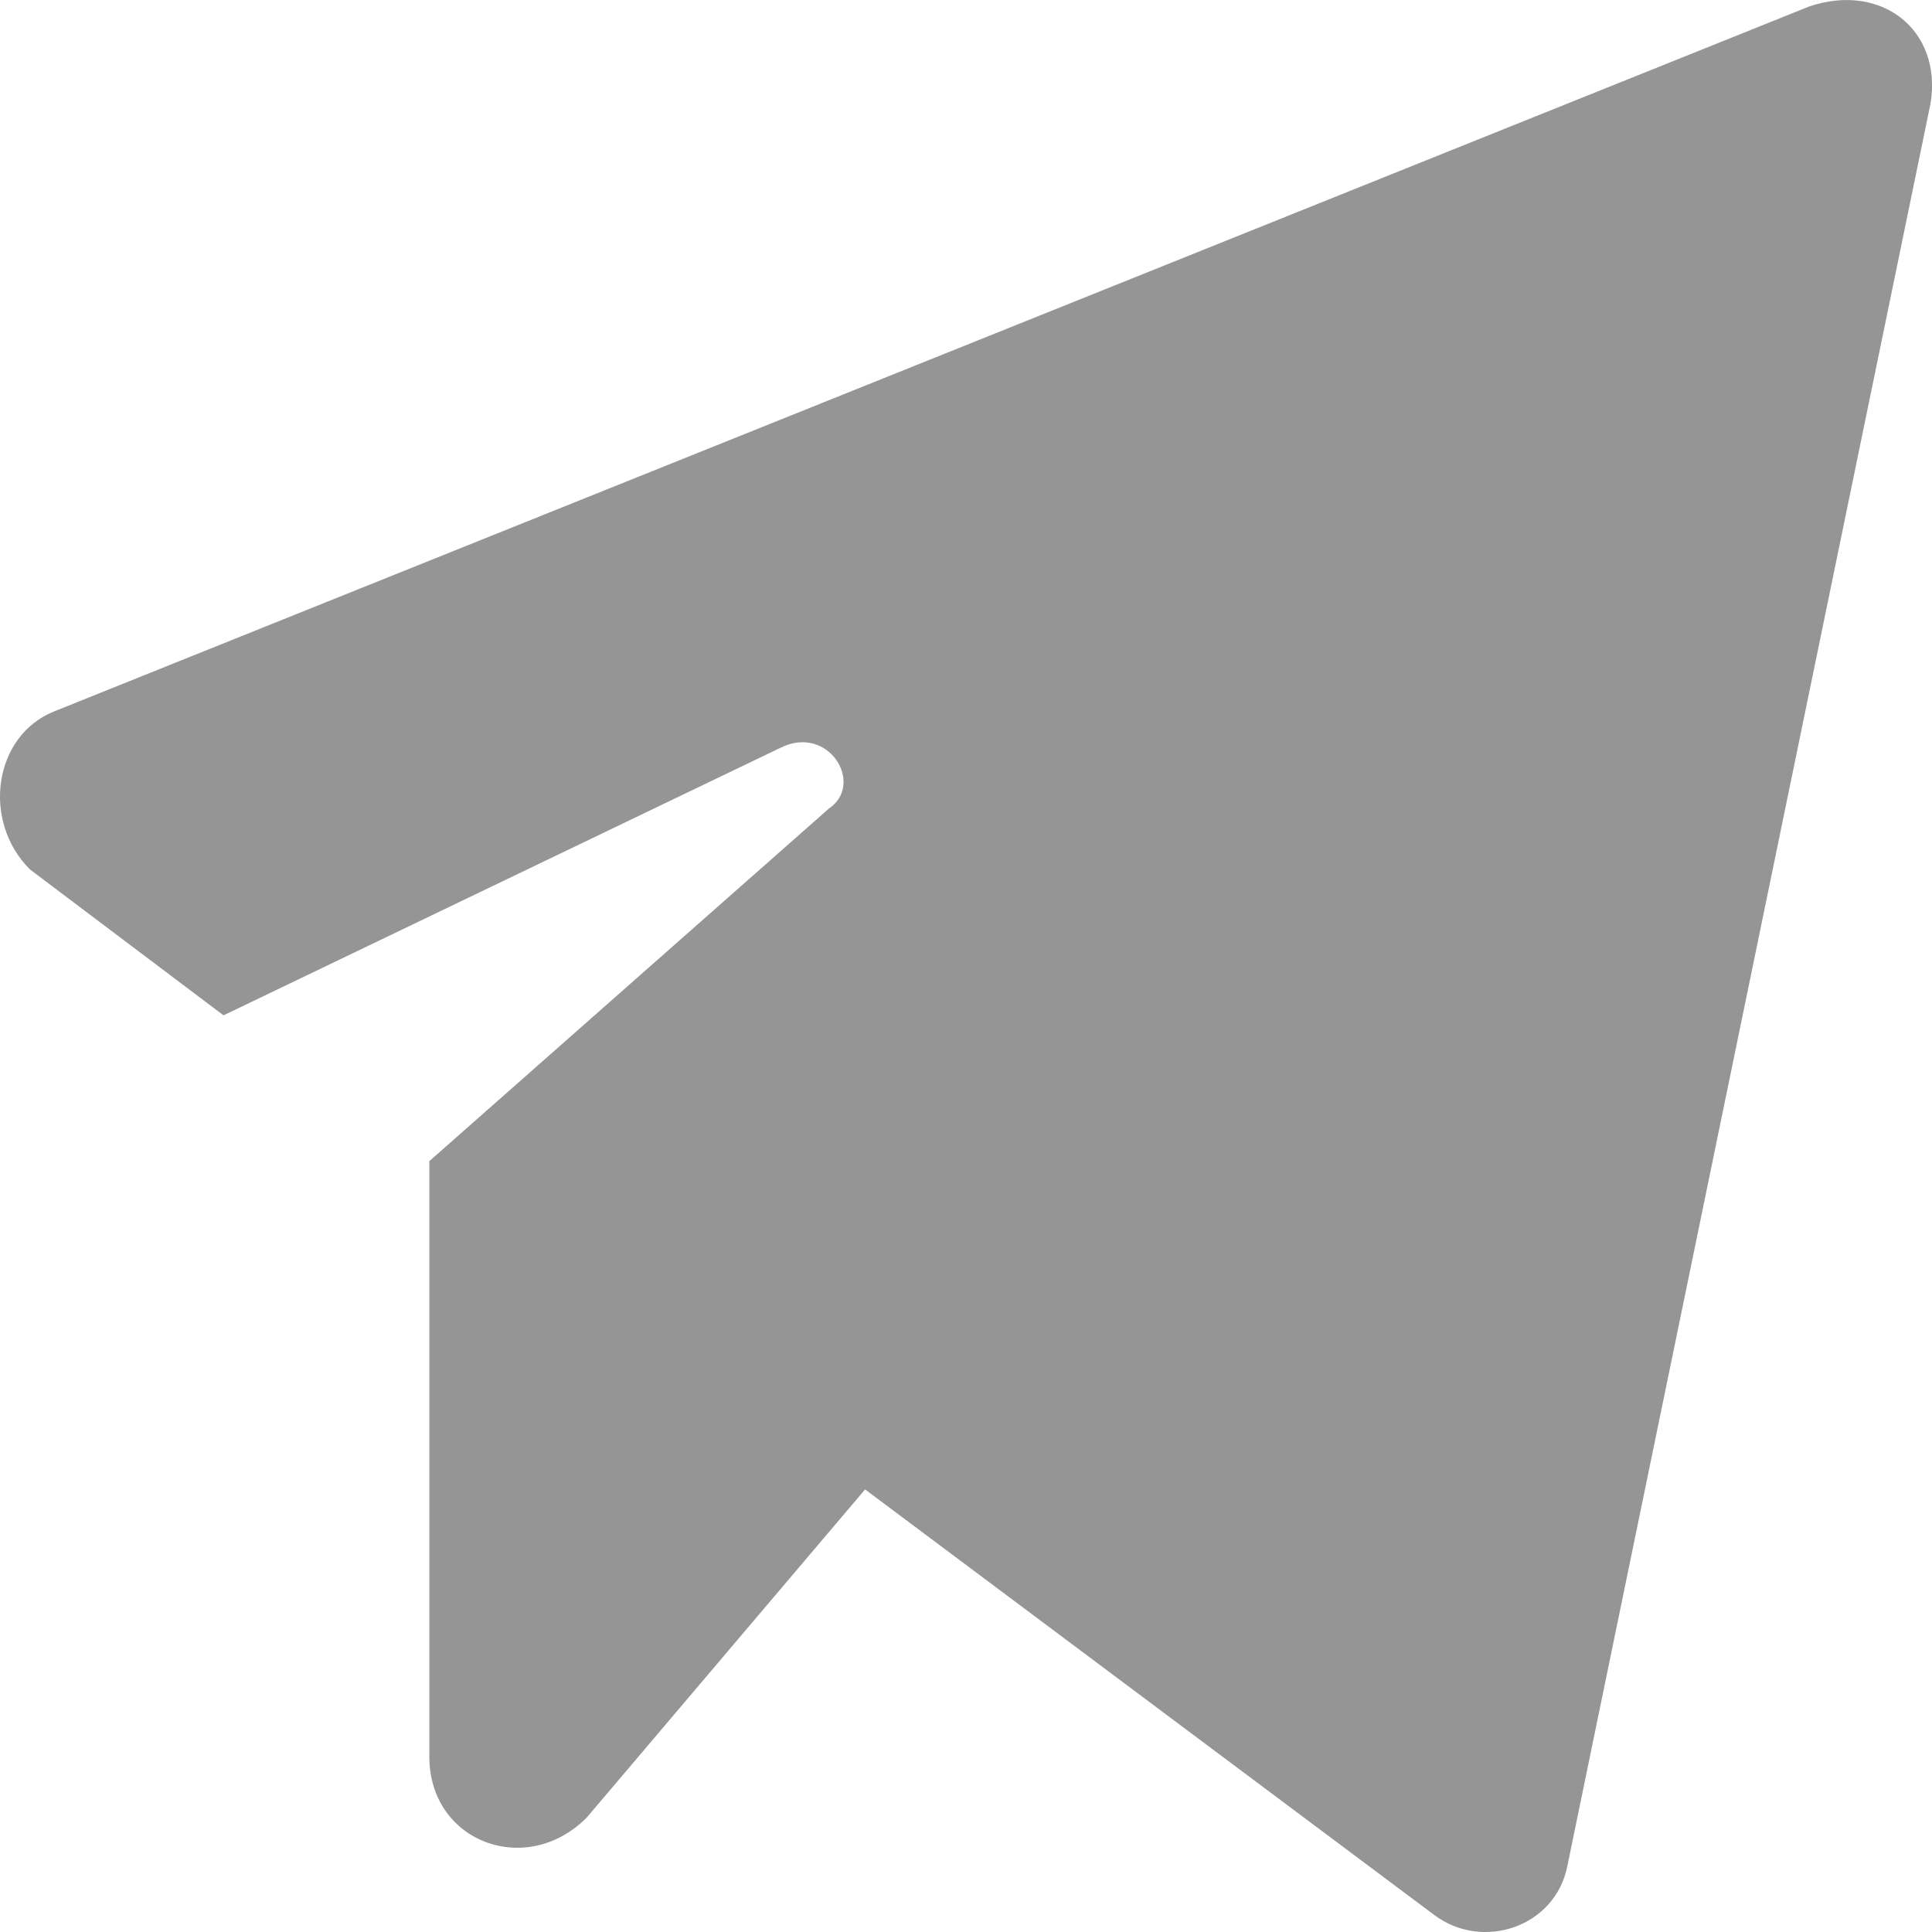
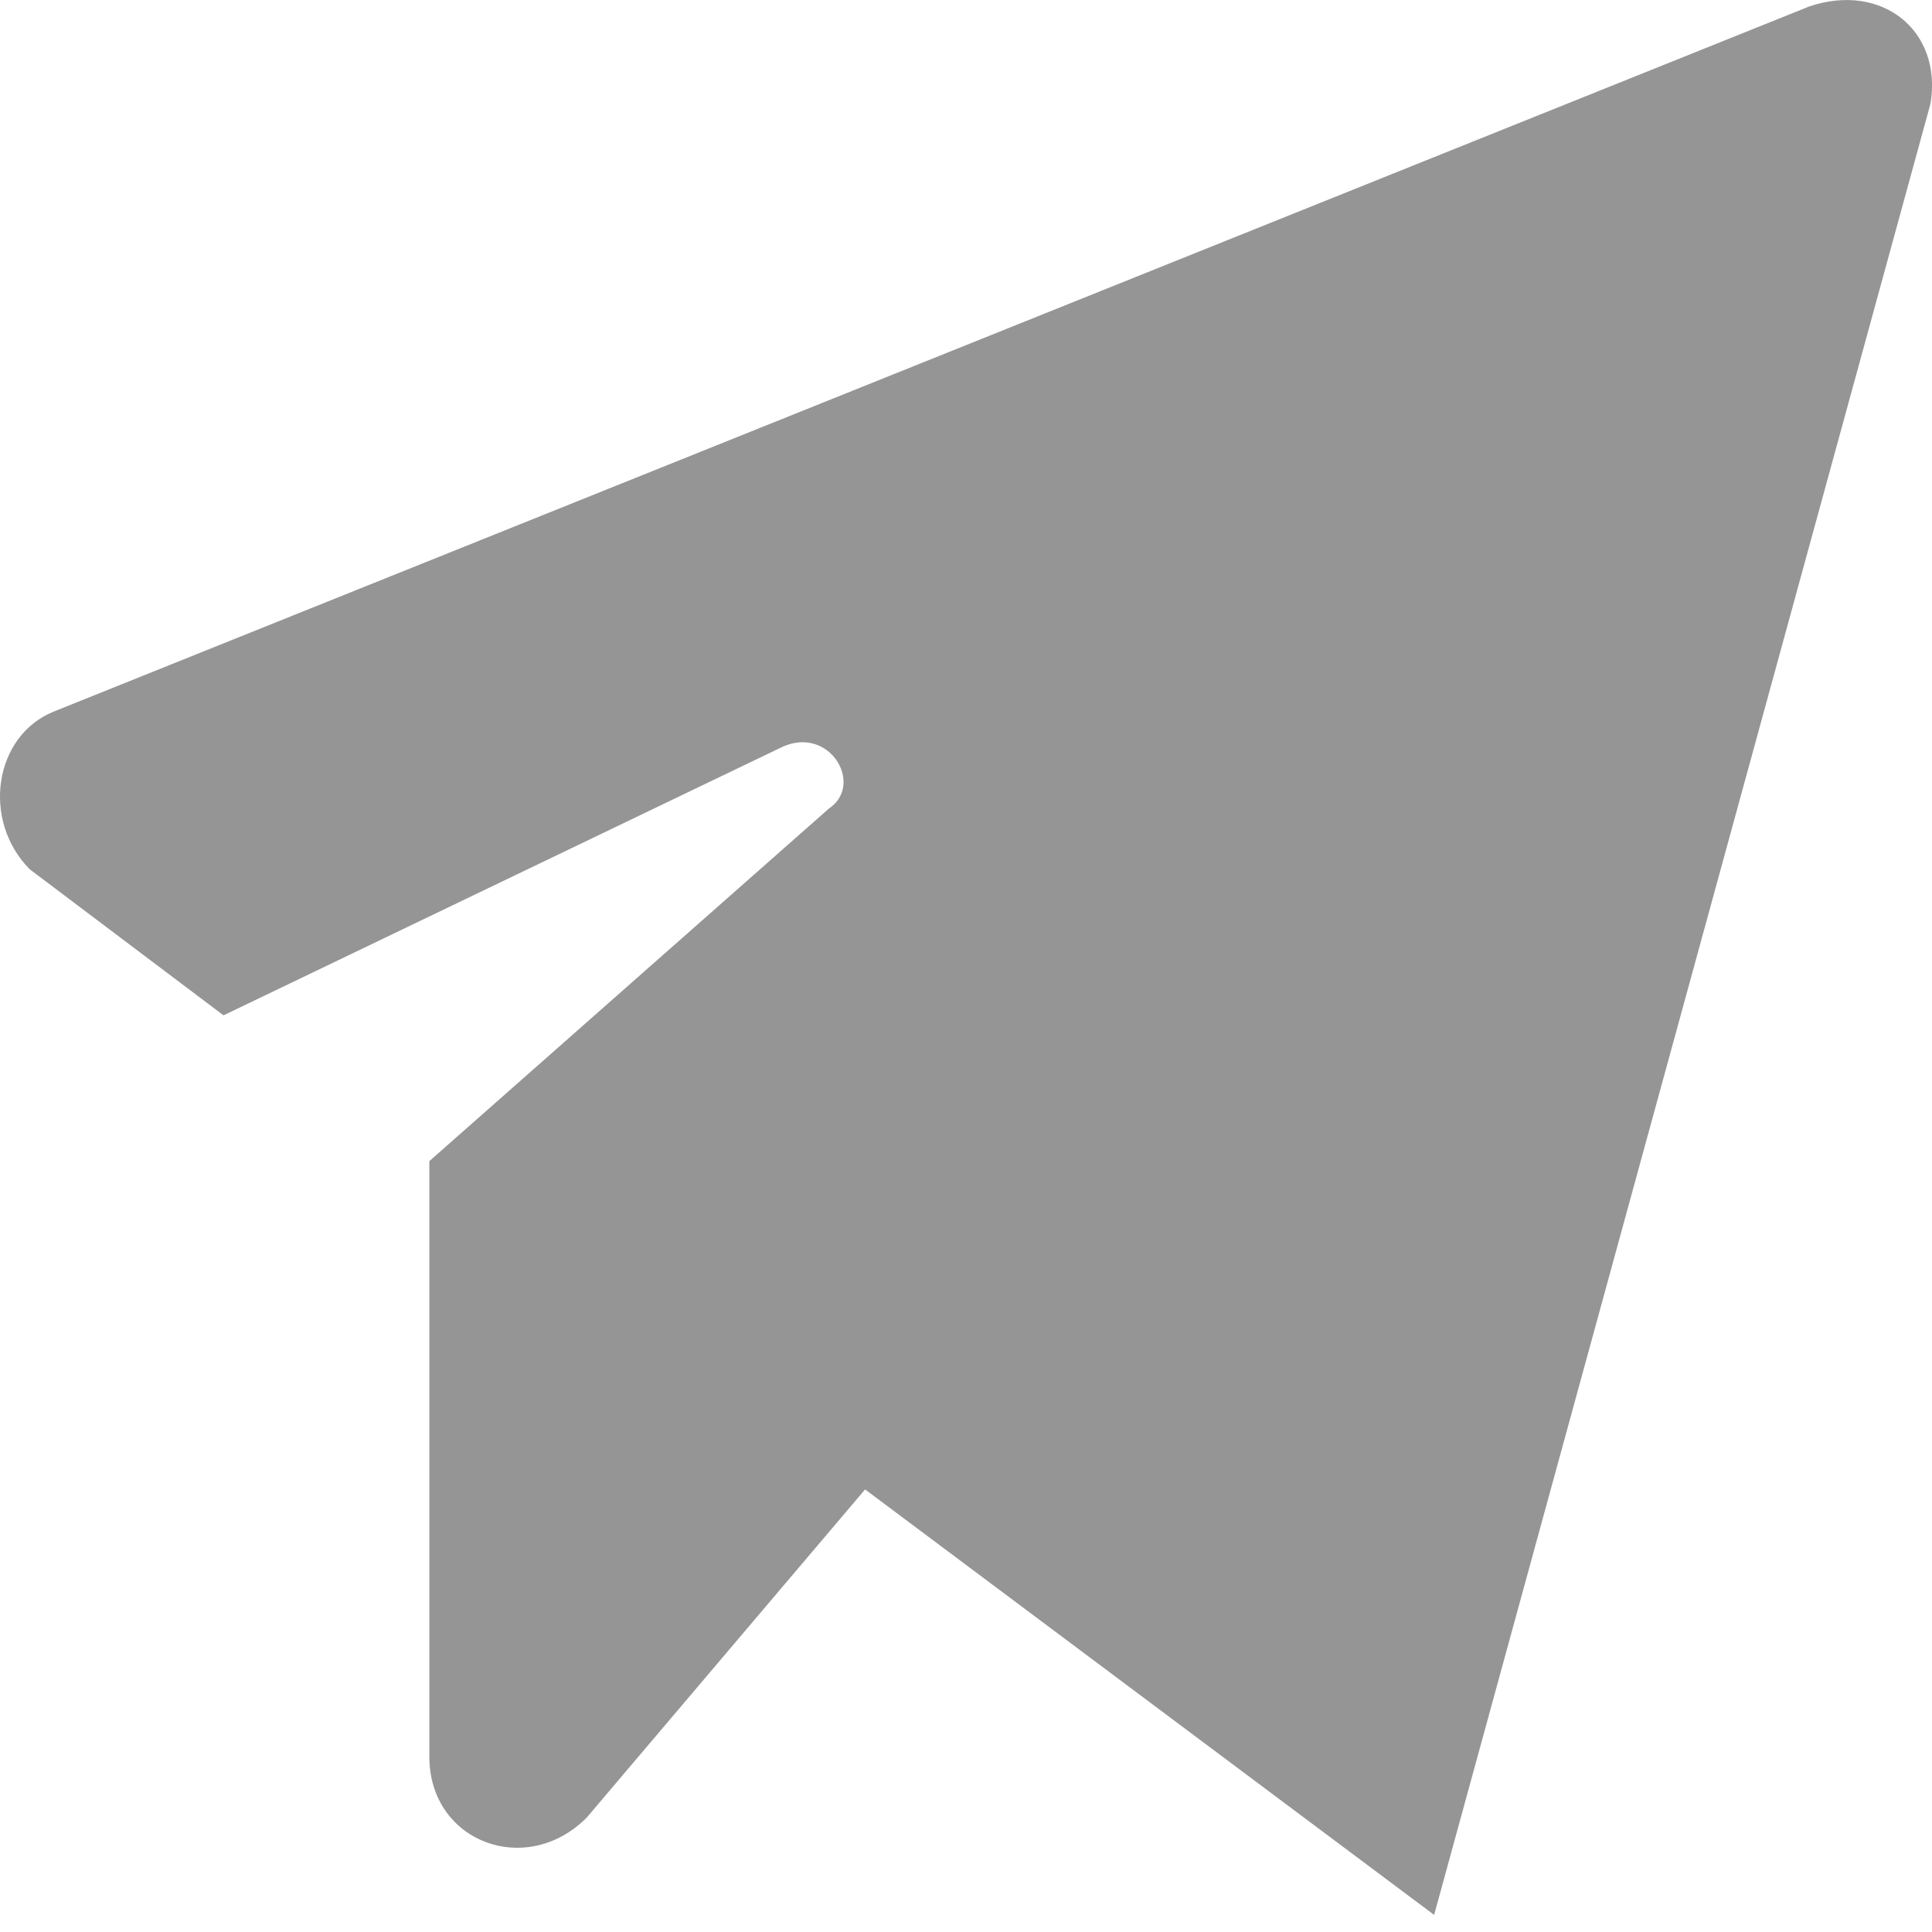
<svg xmlns="http://www.w3.org/2000/svg" width="13px" height="13px" viewBox="0 0 13 13" version="1.1">
  <title>send</title>
  <g id="Page-1" stroke="none" stroke-width="1" fill="none" fill-rule="evenodd">
    <g id="Step-6.1" transform="translate(-387, -410)" fill="#959595" fill-rule="nonzero">
      <g id="send" transform="translate(387, 410)">
-         <path d="M2.889,7.813 L2.889,11.821 C2.889,12.394 3.541,12.639 3.948,12.23 L5.821,10.022 L9.65,12.885 C9.976,13.13 10.464,12.967 10.546,12.558 L12.99,0.697 C13.071,0.206 12.664,-0.121 12.175,0.043 L0.364,4.787 C-0.043,4.95 -0.125,5.523 0.201,5.85 L1.504,6.832 L5.251,5.032 C5.577,4.869 5.821,5.278 5.577,5.441 L2.889,7.813 Z" id="Path" />
+         <path d="M2.889,7.813 L2.889,11.821 C2.889,12.394 3.541,12.639 3.948,12.23 L5.821,10.022 L9.65,12.885 L12.99,0.697 C13.071,0.206 12.664,-0.121 12.175,0.043 L0.364,4.787 C-0.043,4.95 -0.125,5.523 0.201,5.85 L1.504,6.832 L5.251,5.032 C5.577,4.869 5.821,5.278 5.577,5.441 L2.889,7.813 Z" id="Path" />
      </g>
    </g>
  </g>
</svg>